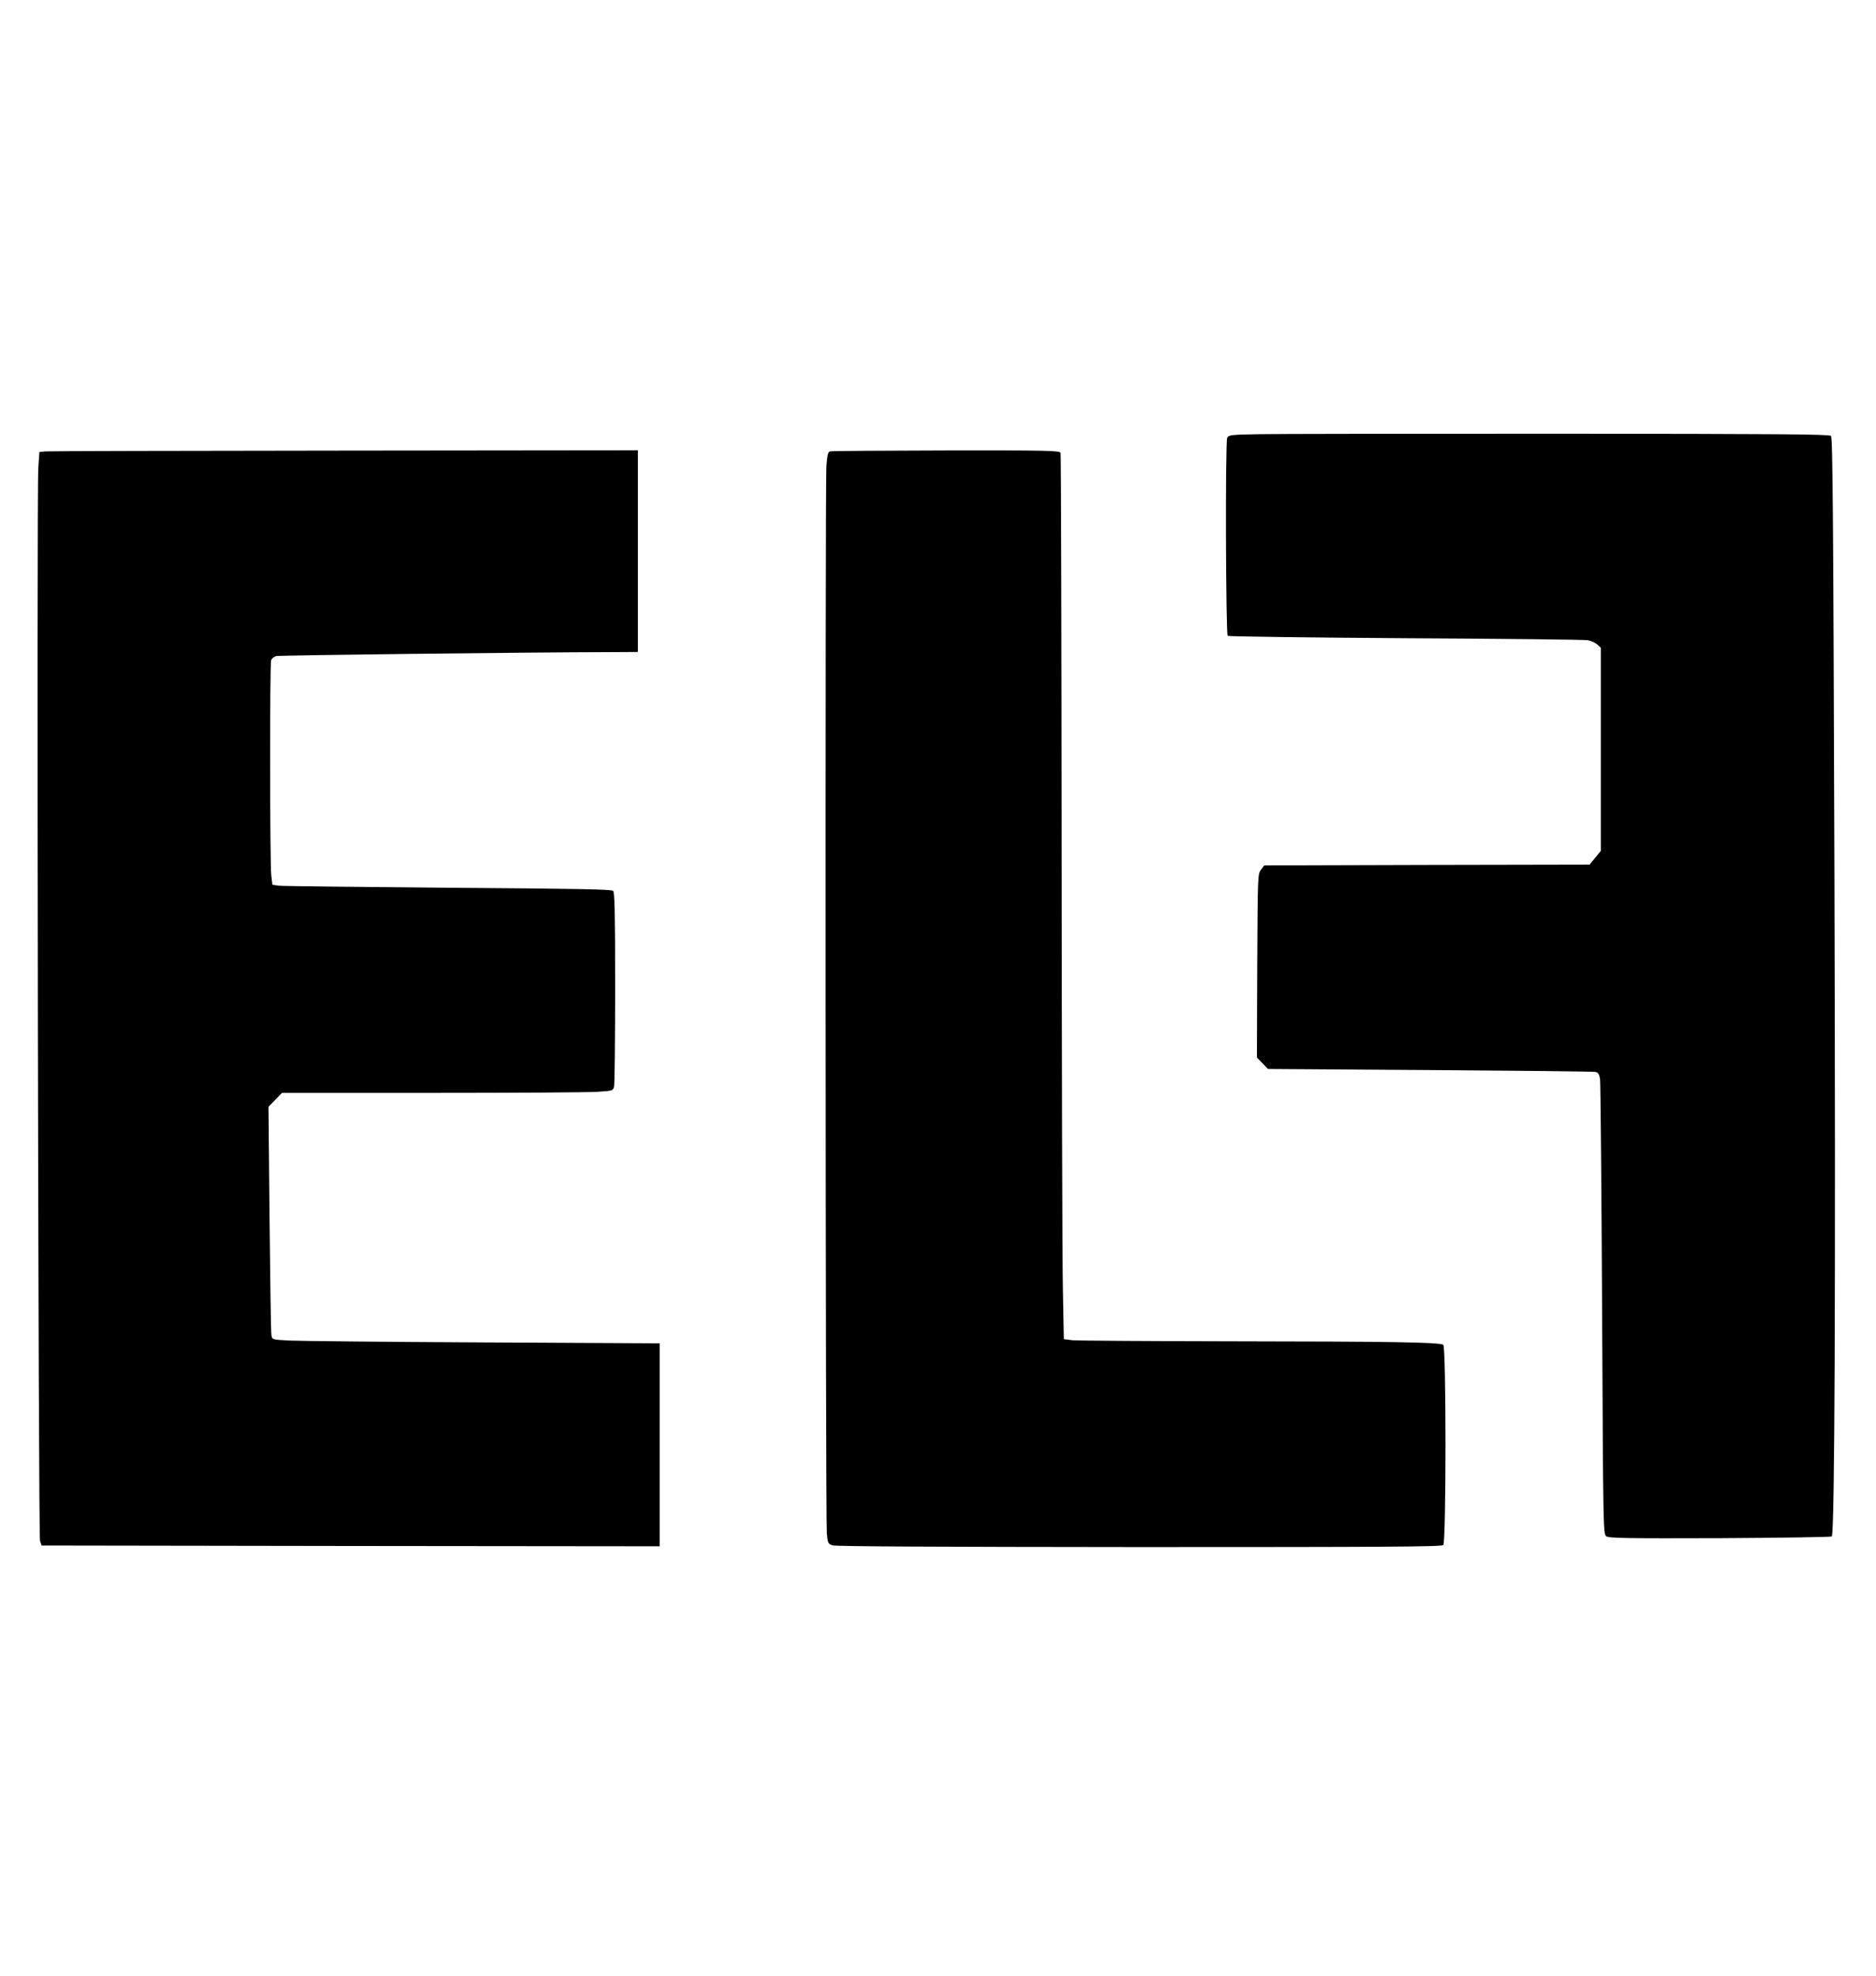
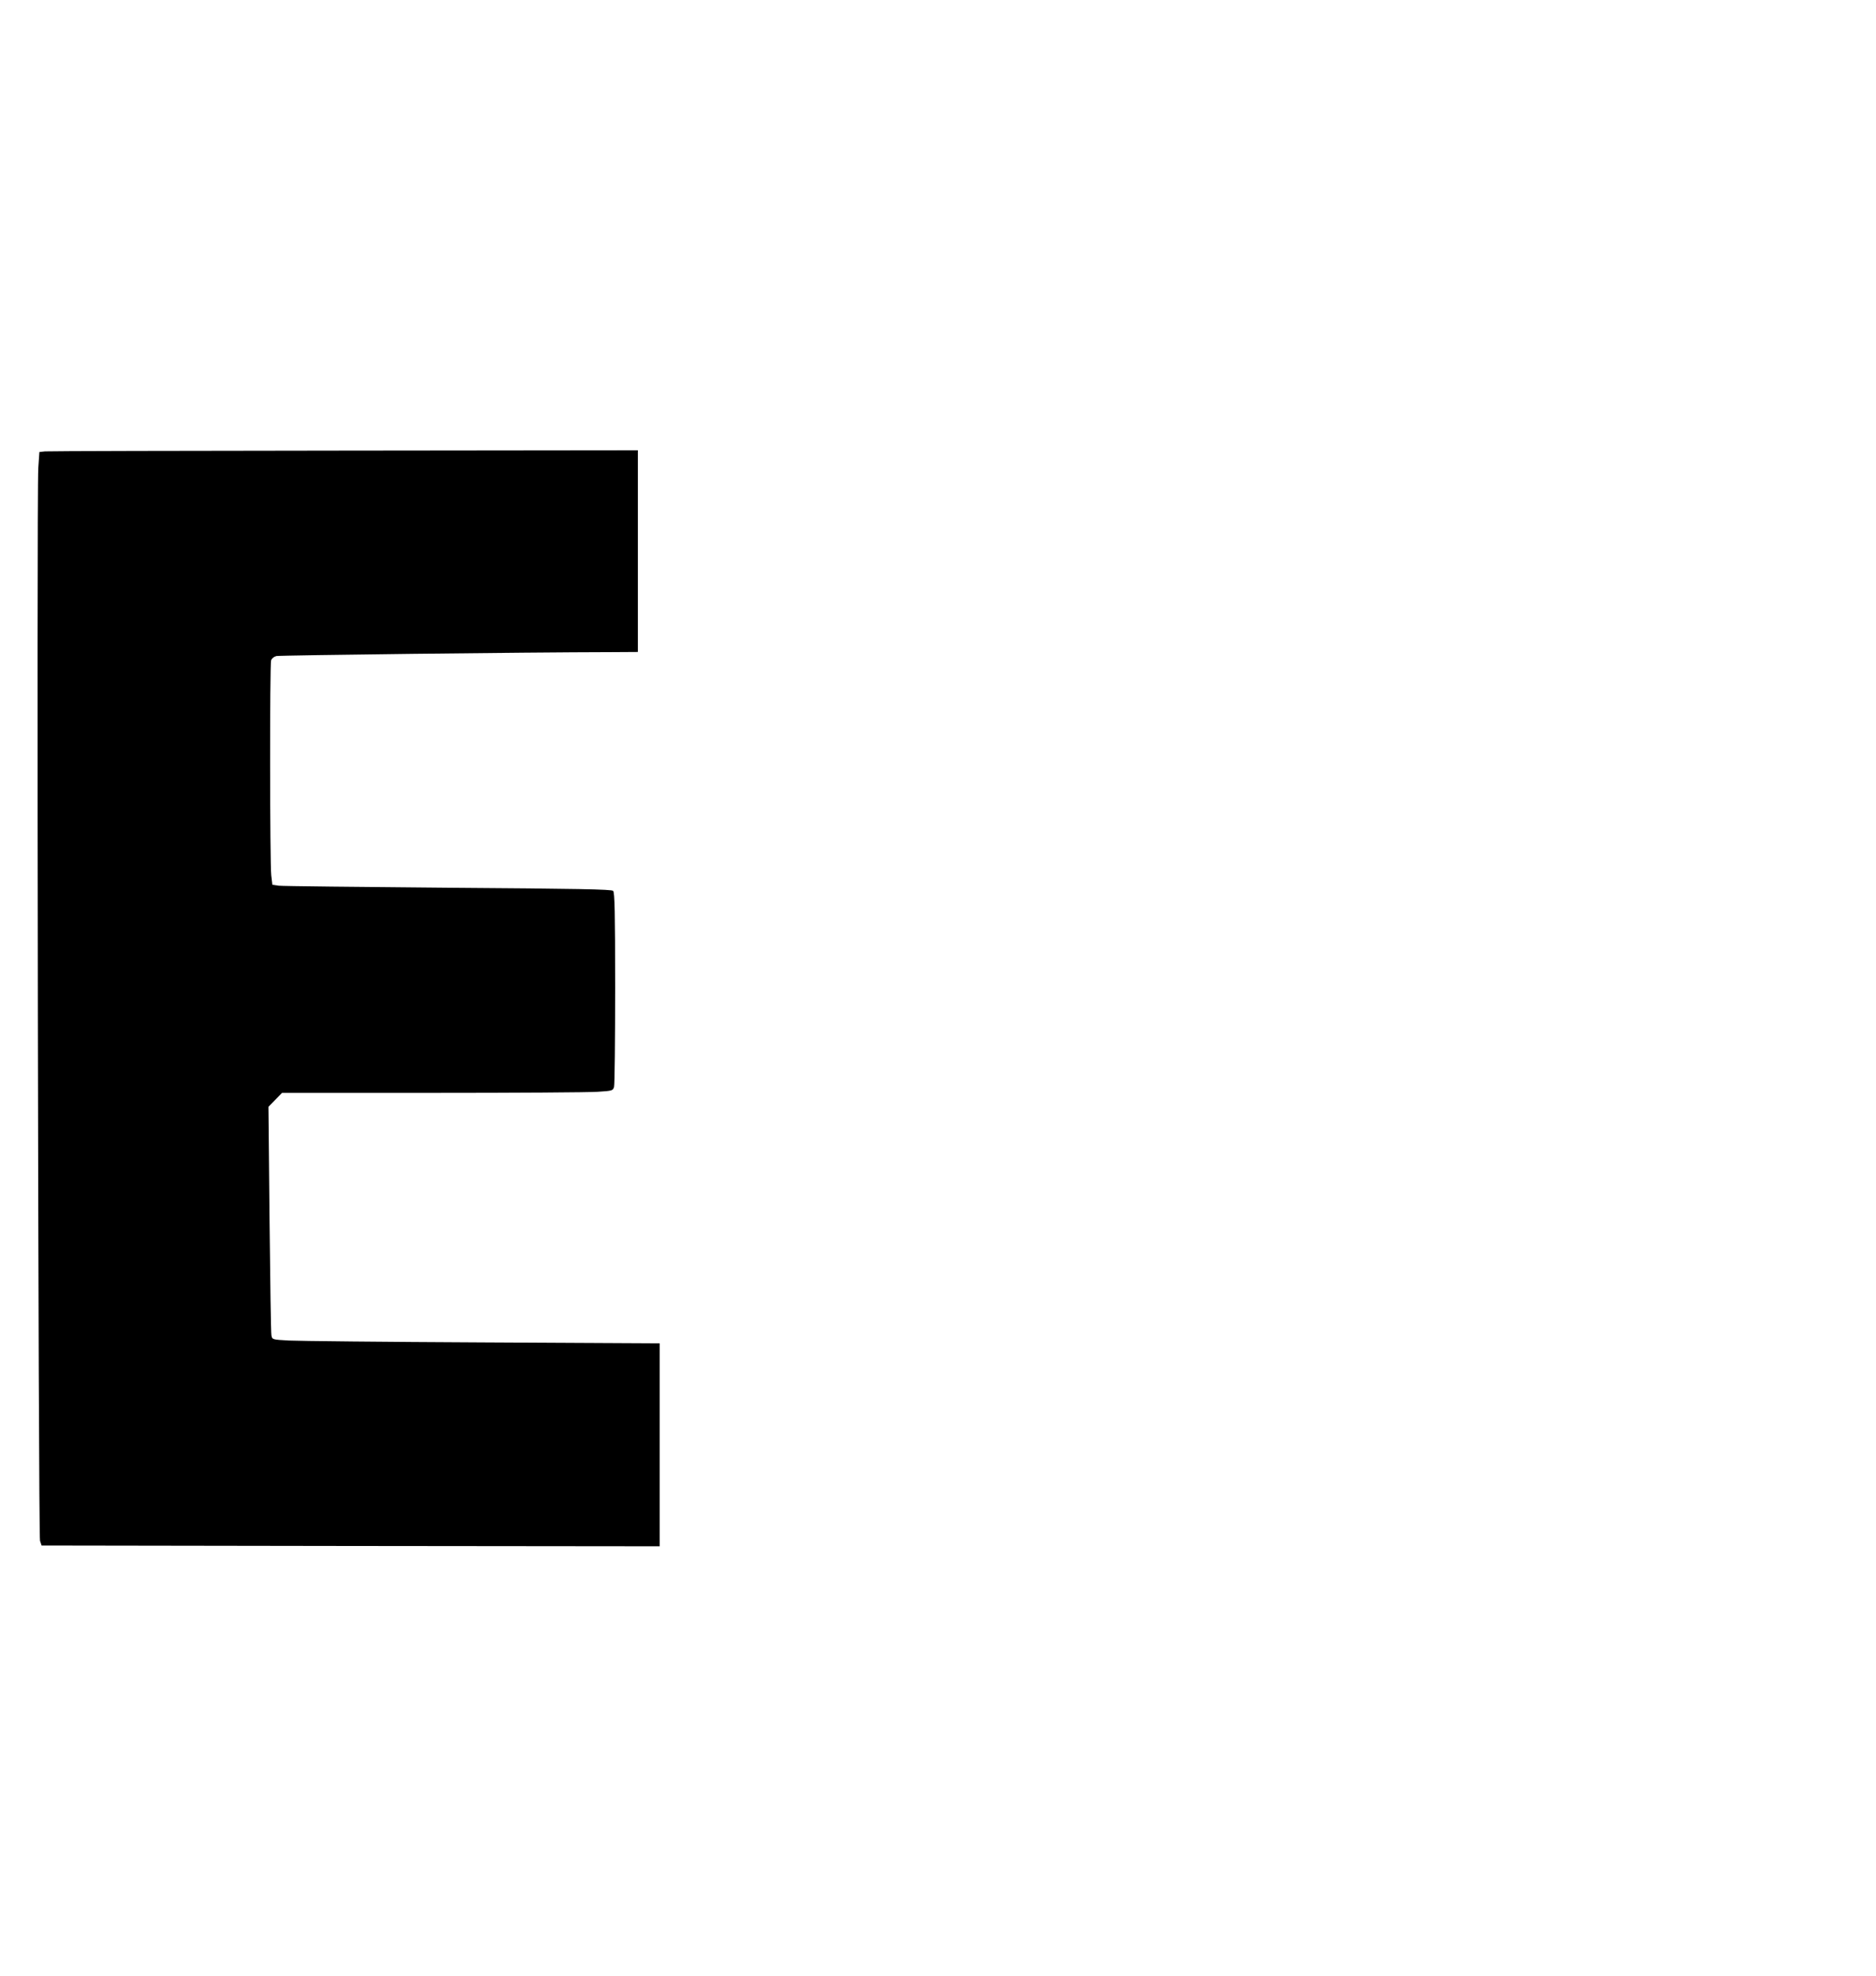
<svg xmlns="http://www.w3.org/2000/svg" version="1.0" width="900pt" height="948pt" viewBox="0 0 1200 1264" preserveAspectRatio="xMidYMid meet">
  <g transform="translate(0,1264) scale(0.1,-0.1)" fill="#000000" stroke="none">
-     <path d="M8053 9863 c-179 -3 -193 -5 -203 -23 -13 -24 -9 -1254 3 -1267 5 -4 517 -11 1139 -15 621 -3 1146 -9 1166 -13 21 -4 47 -16 60 -28 l22 -20 0 -650 0 -649 -36 -44 -36 -44 -1041 -2 -1040 -3 -21 -28 c-21 -28 -21 -36 -24 -615 l-2 -586 35 -36 36 -37 1037 -7 c570 -4 1047 -9 1059 -12 17 -5 23 -16 28 -47 3 -23 9 -687 13 -1475 7 -1412 7 -1434 27 -1448 17 -12 123 -14 726 -12 389 2 711 7 716 11 19 19 25 1592 17 4239 -7 2264 -11 2789 -22 2800 -11 11 -337 13 -1740 14 -950 0 -1814 -1 -1919 -3z" />
    <path d="M288 9753 l-36 -4 -7 -102 c-11 -167 0 -6828 11 -6862 l10 -30 1977 -3 1977 -2 0 649 0 649 -1132 6 c-623 3 -1181 9 -1240 12 -106 6 -107 6 -112 33 -3 14 -8 349 -12 744 l-7 718 44 45 43 44 961 0 c528 0 1004 3 1058 7 94 6 98 7 105 32 4 14 7 299 7 633 0 485 -3 610 -13 620 -10 10 -221 14 -1055 20 -573 5 -1061 10 -1084 13 l-41 6 -7 60 c-9 78 -10 1347 -1 1375 4 13 18 24 34 28 22 5 1583 24 2150 25 l162 1 0 645 0 645 -1877 -2 c-1033 -1 -1894 -3 -1915 -5z" />
-     <path d="M5309 9753 c-13 -3 -17 -23 -23 -95 -8 -117 -6 -6742 3 -6827 6 -61 8 -65 36 -75 20 -7 665 -10 1962 -11 1572 0 1934 2 1945 13 19 19 19 1269 0 1281 -26 16 -340 21 -1322 22 -547 1 -1020 4 -1050 7 l-55 7 -6 325 c-4 179 -7 1451 -8 2827 -1 1376 -4 2509 -7 2517 -6 14 -83 16 -733 15 -399 -1 -733 -3 -742 -6z" />
  </g>
</svg>